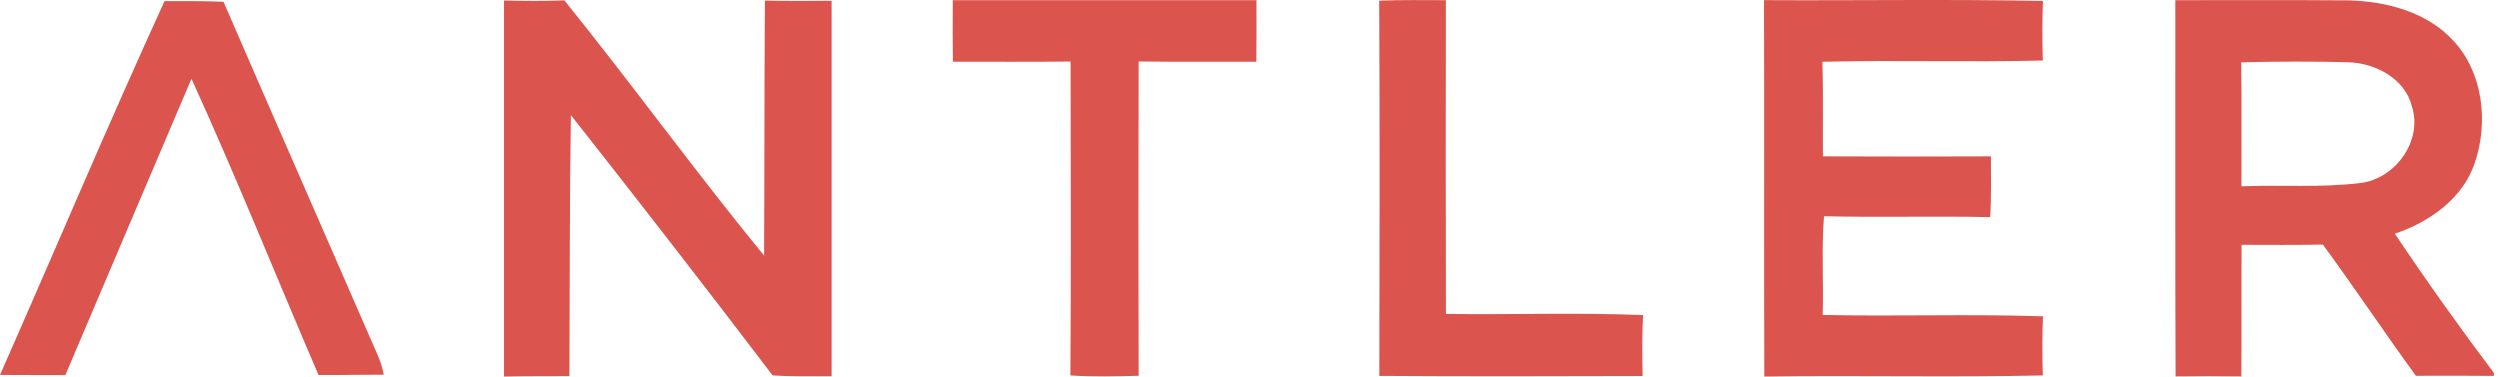
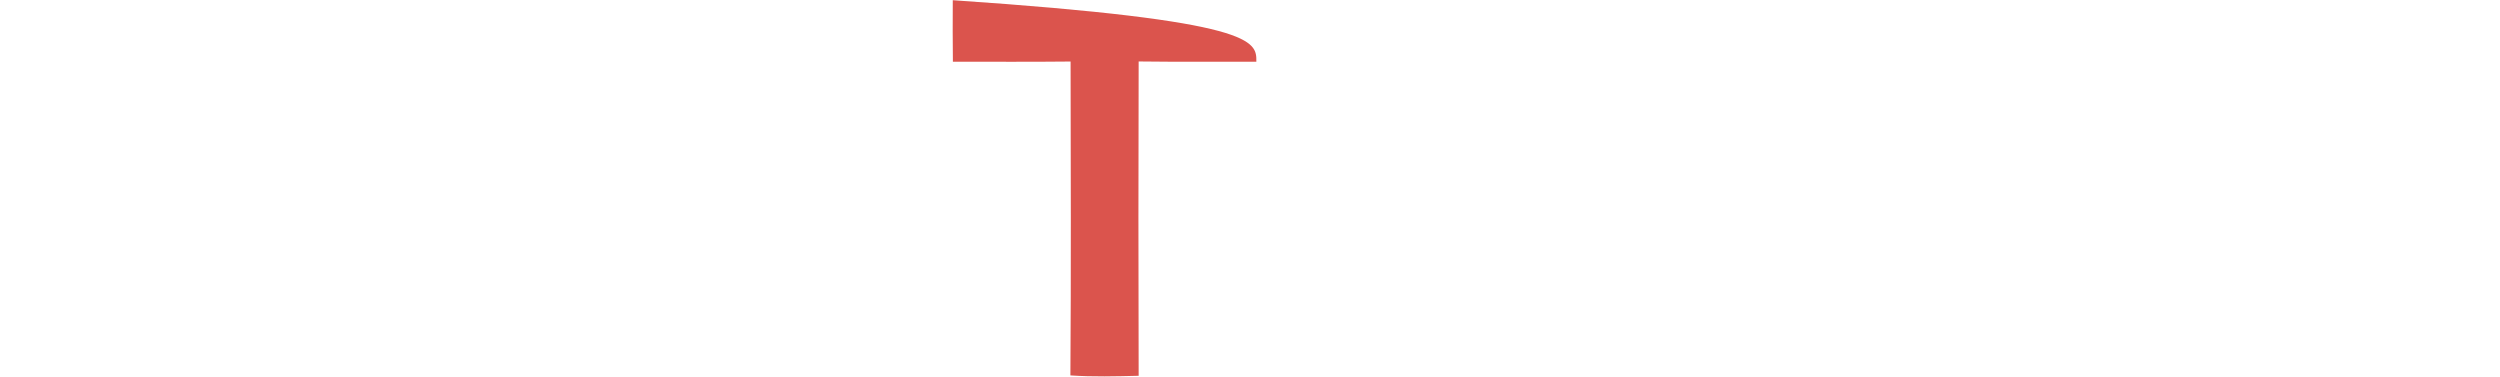
<svg xmlns="http://www.w3.org/2000/svg" width="239" height="36" viewBox="0 0 239 36" fill="none">
-   <path d="M48.185 0.047C50.104 0.099 52.03 0.111 53.955 0.036C60.439 8.074 66.506 16.455 73.048 24.441C73.089 16.31 73.066 8.178 73.124 0.053C75.246 0.105 77.375 0.094 79.503 0.076C79.503 12.041 79.503 24.006 79.503 35.971C77.618 35.959 75.739 36.017 73.86 35.884C67.509 27.538 61.072 19.239 54.576 11.003C54.448 19.32 54.477 27.642 54.437 35.959C52.349 35.971 50.267 35.953 48.185 36C48.185 24.018 48.19 12.035 48.185 0.047Z" fill="#DB544D" />
-   <path d="M91.085 0.019C100.765 0.013 110.439 0.013 120.118 0.019C120.124 1.979 120.13 3.939 120.107 5.899C116.354 5.899 112.608 5.923 108.855 5.876C108.826 15.892 108.826 25.909 108.855 35.925C106.68 35.977 104.5 36.035 102.33 35.89C102.4 25.885 102.365 15.881 102.348 5.882C98.595 5.923 94.843 5.899 91.096 5.899C91.073 3.939 91.073 1.979 91.085 0.019Z" fill="#DB544D" />
-   <path d="M131.852 0.065C133.974 -0.022 136.097 0.018 138.225 0.018C138.208 10.017 138.202 20.016 138.231 30.015C144.512 30.09 150.799 29.875 157.075 30.119C156.976 32.062 156.999 34.005 157.034 35.948C148.648 35.971 140.255 35.994 131.863 35.936C131.886 23.983 131.915 12.024 131.852 0.065Z" fill="#DB544D" />
-   <path d="M168.64 0.013C177.525 0.065 186.422 -0.092 195.307 0.094C195.232 1.99 195.237 3.887 195.295 5.783C188.272 5.969 181.248 5.731 174.225 5.905C174.312 8.921 174.248 11.931 174.271 14.947C179.624 14.97 184.978 14.97 190.331 14.947C190.331 16.884 190.383 18.821 190.261 20.758C184.966 20.637 179.671 20.799 174.376 20.671C174.12 23.809 174.352 26.964 174.248 30.108C181.266 30.264 188.289 30.003 195.307 30.241C195.232 32.126 195.237 34.005 195.295 35.89C186.422 36.087 177.542 35.872 168.669 36C168.622 24.006 168.686 12.006 168.64 0.013Z" fill="#DB544D" />
-   <path d="M207.961 0.018C213.477 0.018 218.987 -0.005 224.502 0.036C228.127 0.123 232.013 1.138 234.542 3.893C237.407 6.984 237.906 11.728 236.577 15.614C235.418 19.018 232.228 21.234 228.945 22.342C231.972 26.86 235.145 31.308 238.416 35.652V35.936C235.928 35.907 233.44 35.919 230.958 35.925C227.942 31.778 225.1 27.515 222.066 23.38C219.474 23.432 216.887 23.409 214.295 23.403C214.266 27.596 214.312 31.795 214.272 35.988C212.172 35.959 210.078 35.959 207.985 35.988C207.933 24 207.979 12.006 207.961 0.018ZM214.26 5.957C214.318 9.907 214.272 13.862 214.283 17.812C218.065 17.661 221.869 17.963 225.633 17.499C228.974 17.116 231.636 13.474 230.581 10.18C229.925 7.512 227.101 6.044 224.526 5.951C221.104 5.864 217.682 5.87 214.26 5.957Z" fill="#DB544D" />
-   <path d="M15.729 0.111C17.608 0.093 19.487 0.099 21.366 0.169C26.273 11.49 31.249 22.788 36.173 34.103C36.399 34.654 36.573 35.228 36.689 35.82C34.607 35.814 32.531 35.866 30.449 35.849C26.395 26.413 22.567 16.872 18.304 7.529C14.285 16.977 10.254 26.413 6.246 35.861C4.164 35.849 2.082 35.861 0 35.843C5.26 23.942 10.312 11.942 15.729 0.111Z" fill="#DB544D" />
+   <path d="M91.085 0.019C120.124 1.979 120.13 3.939 120.107 5.899C116.354 5.899 112.608 5.923 108.855 5.876C108.826 15.892 108.826 25.909 108.855 35.925C106.68 35.977 104.5 36.035 102.33 35.89C102.4 25.885 102.365 15.881 102.348 5.882C98.595 5.923 94.843 5.899 91.096 5.899C91.073 3.939 91.073 1.979 91.085 0.019Z" fill="#DB544D" />
</svg>